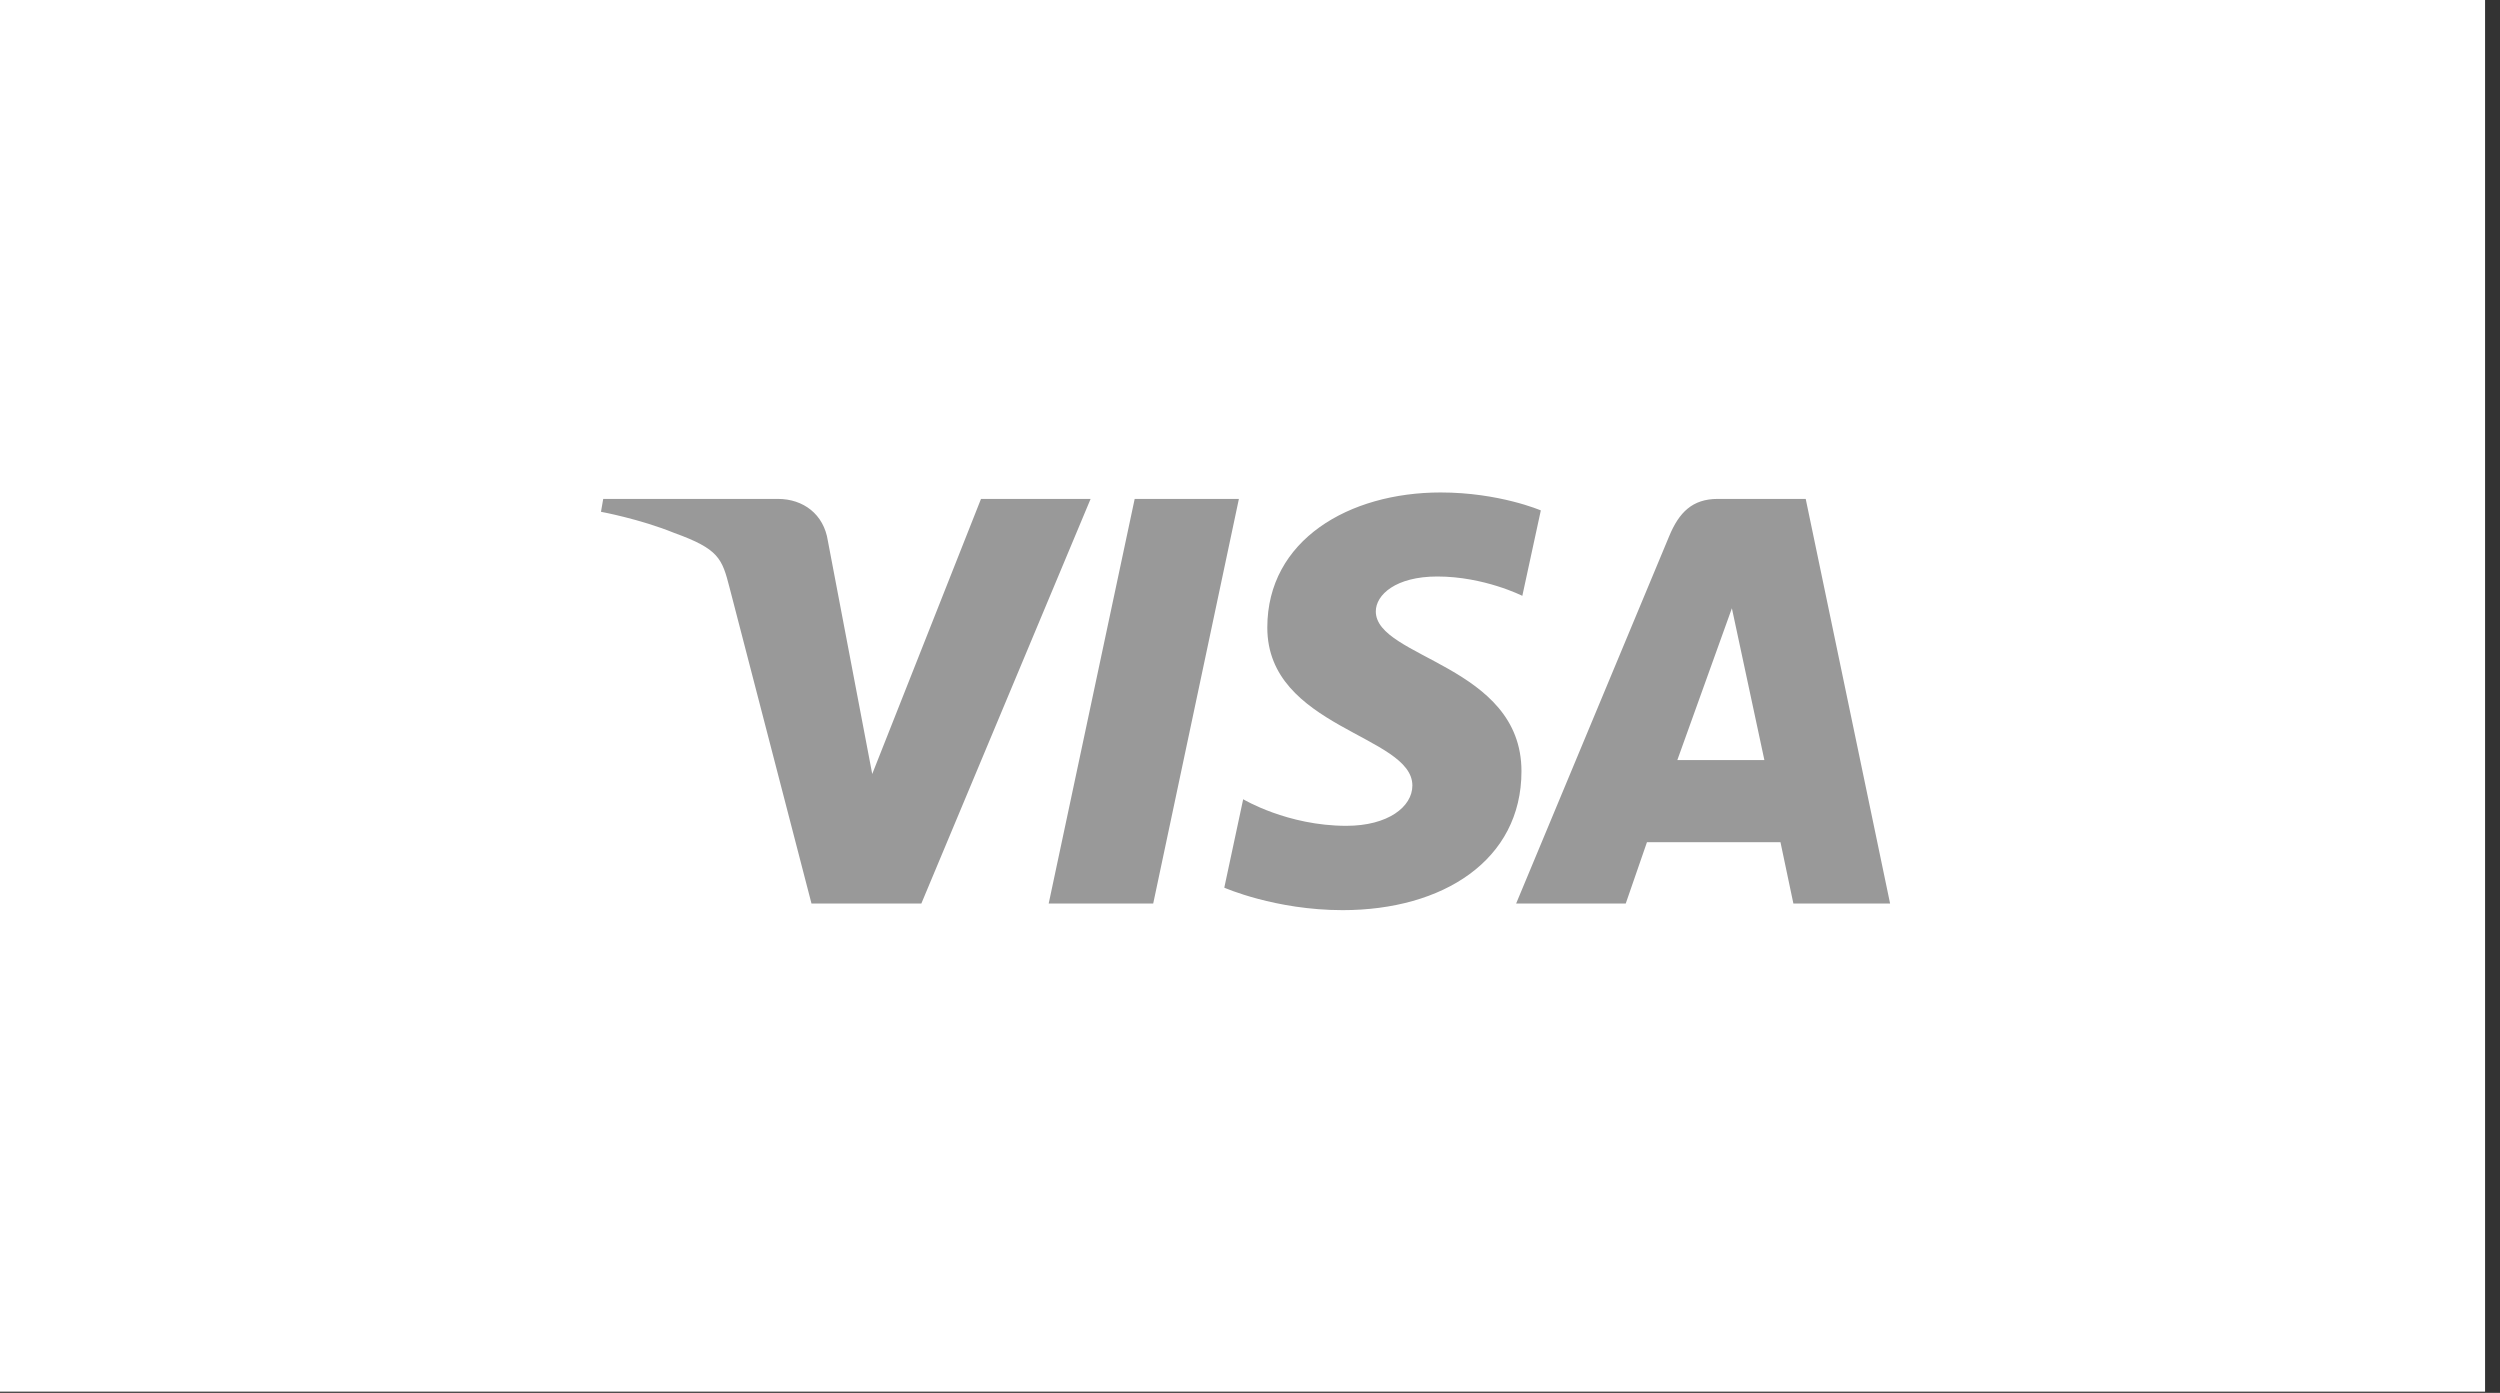
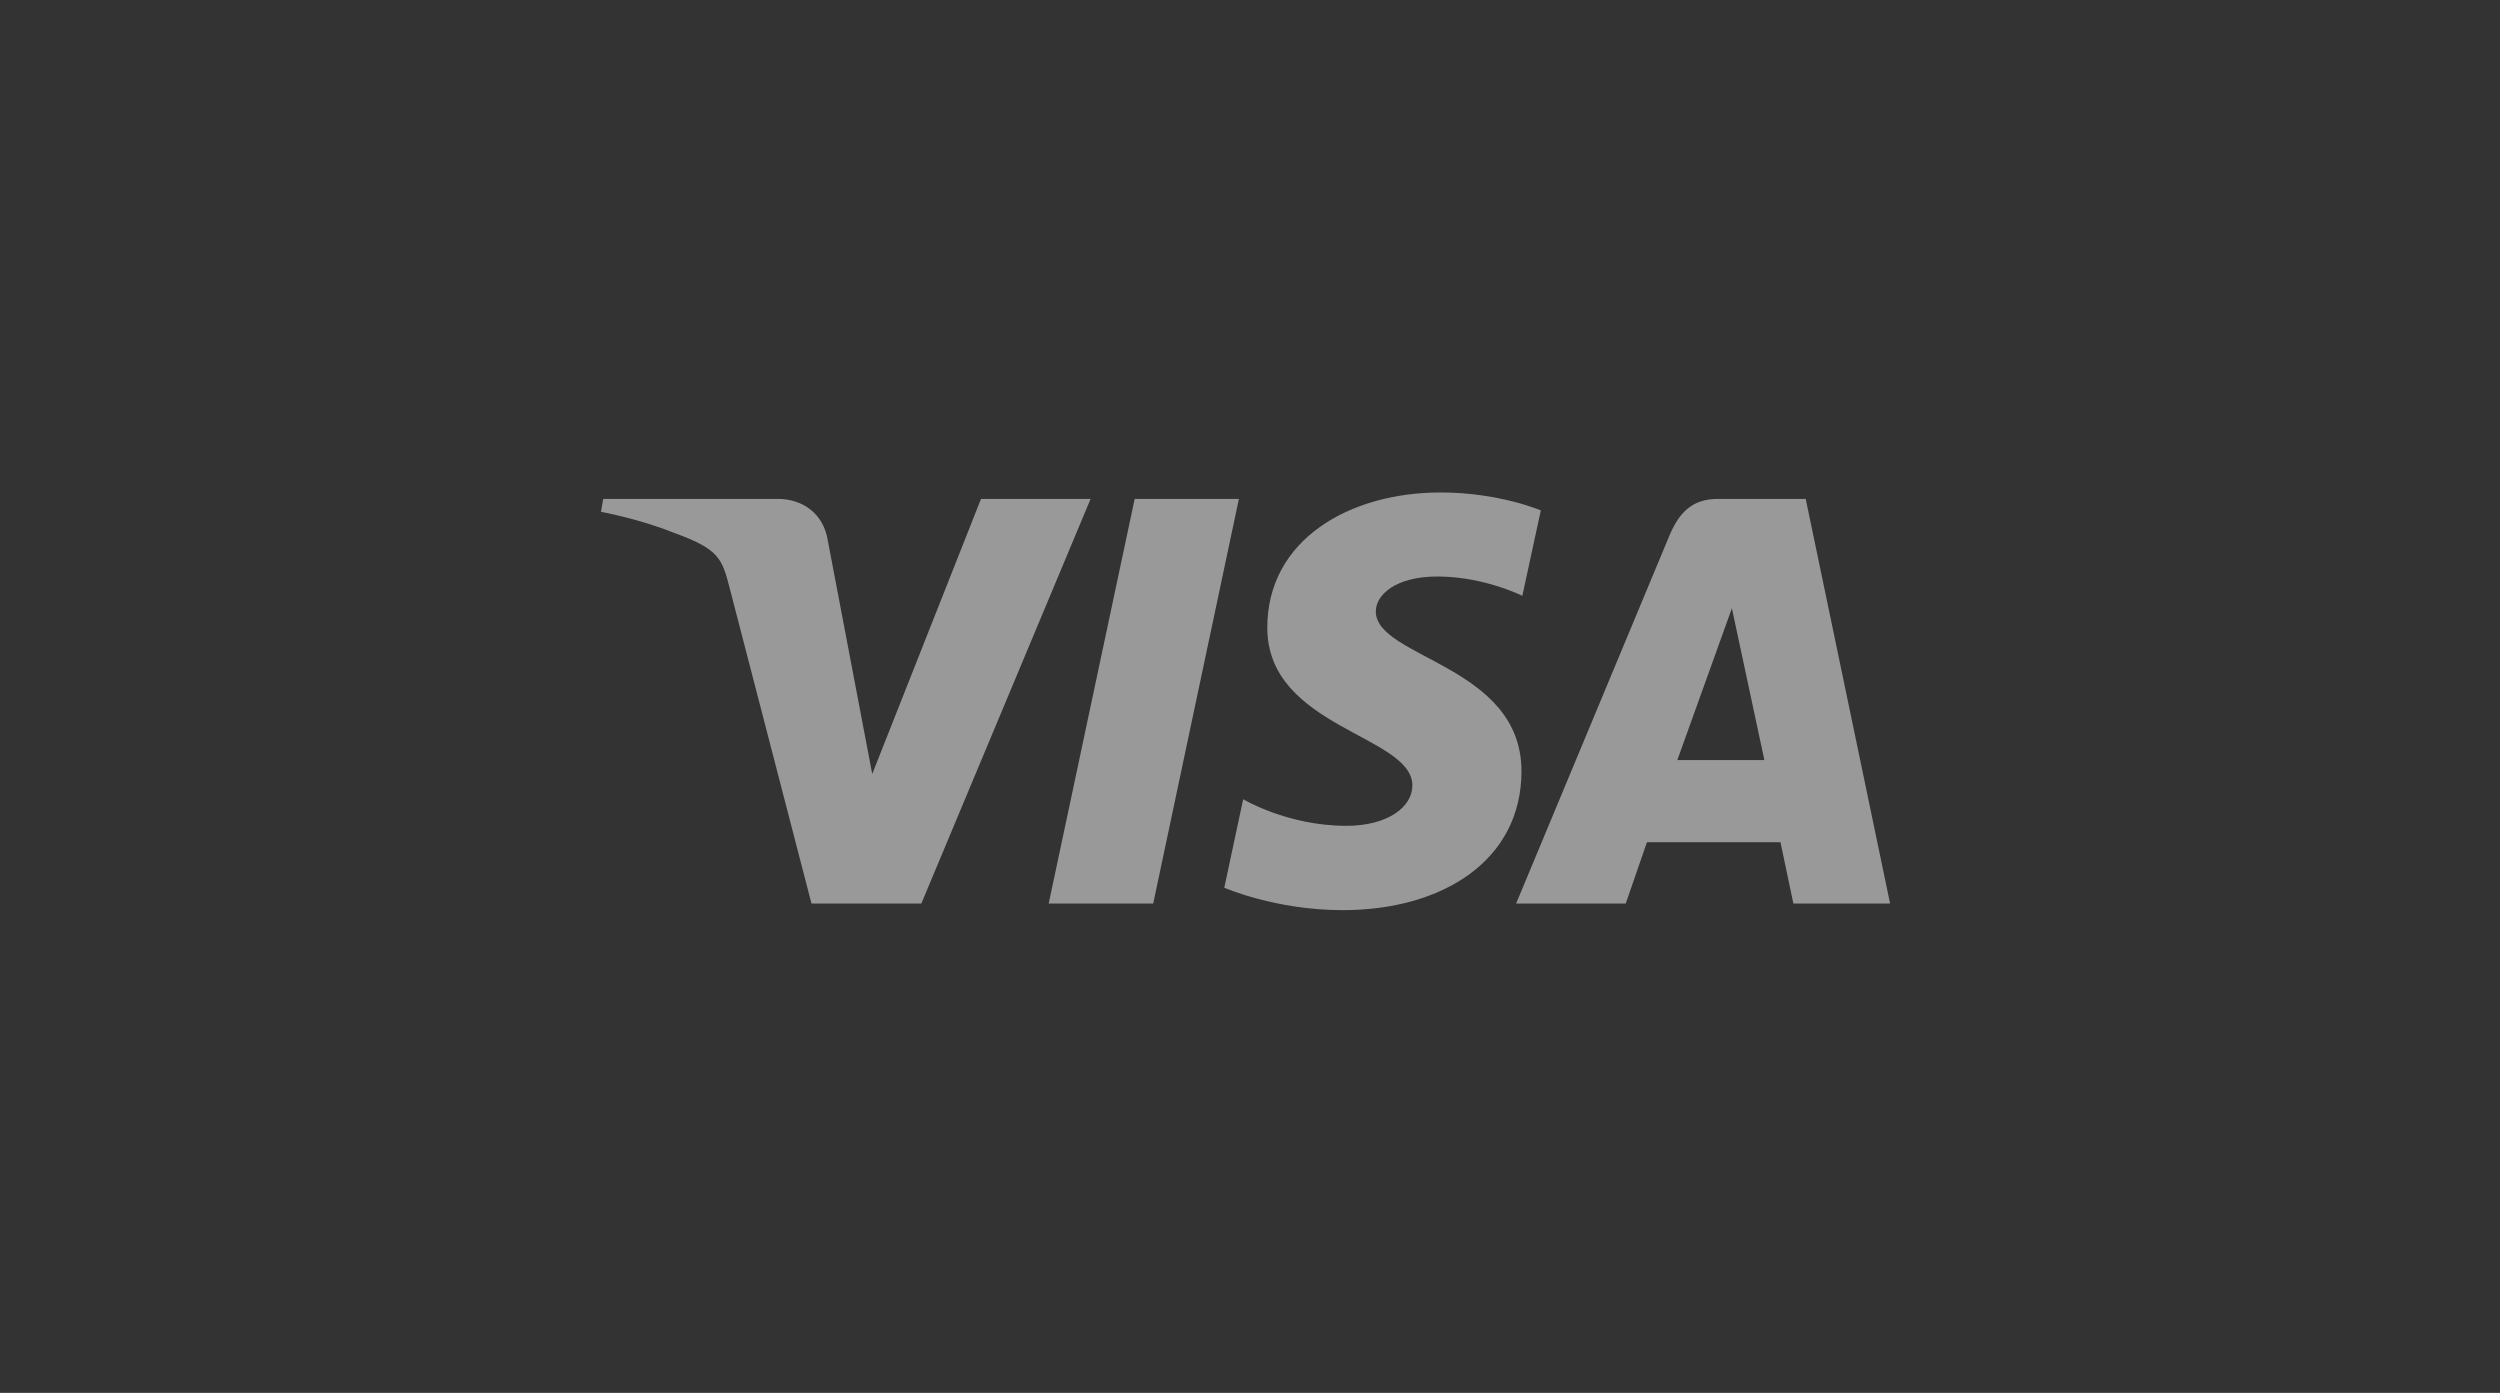
<svg xmlns="http://www.w3.org/2000/svg" width="140" height="78" viewBox="0 0 140 78" fill="none">
  <rect x="0" y="0" width="140" height="78" fill="#333333" stroke="none" />
-   <rect width="139.164" height="77.932" fill="white" />
  <g clip-path="url(#clip0_2429_10380)">
    <path d="M80.675 27.578C75.55 27.578 70.969 30.235 70.969 35.143C70.969 40.772 79.093 41.161 79.093 43.989C79.093 45.18 77.728 46.246 75.397 46.246C72.09 46.246 69.618 44.757 69.618 44.757L68.56 49.71C68.56 49.71 71.408 50.968 75.188 50.968C80.792 50.968 85.202 48.181 85.202 43.189C85.202 37.24 77.045 36.863 77.045 34.239C77.045 33.306 78.165 32.284 80.489 32.284C83.111 32.284 85.25 33.367 85.25 33.367L86.286 28.583C86.286 28.583 83.957 27.578 80.674 27.578H80.675ZM33.78 27.939L33.655 28.661C33.655 28.661 35.812 29.056 37.754 29.843C40.255 30.746 40.433 31.272 40.854 32.904L45.443 50.596H51.596L61.074 27.939H54.936L48.845 43.343L46.36 30.286C46.133 28.791 44.978 27.939 43.565 27.939H33.78L33.78 27.939ZM63.542 27.939L58.727 50.596H64.58L69.378 27.939H63.542ZM96.187 27.939C94.776 27.939 94.028 28.695 93.479 30.015L84.904 50.596H91.042L92.229 47.165H99.707L100.429 50.596H105.845L101.12 27.939H96.187ZM96.985 34.061L98.805 42.562H93.931L96.986 34.061H96.985Z" fill="#999999" />
  </g>
  <defs>
    <clipPath id="clip0_2429_10380">
      <rect width="72.262" height="23.462" fill="white" transform="translate(33.619 27.547)" />
    </clipPath>
  </defs>
</svg>